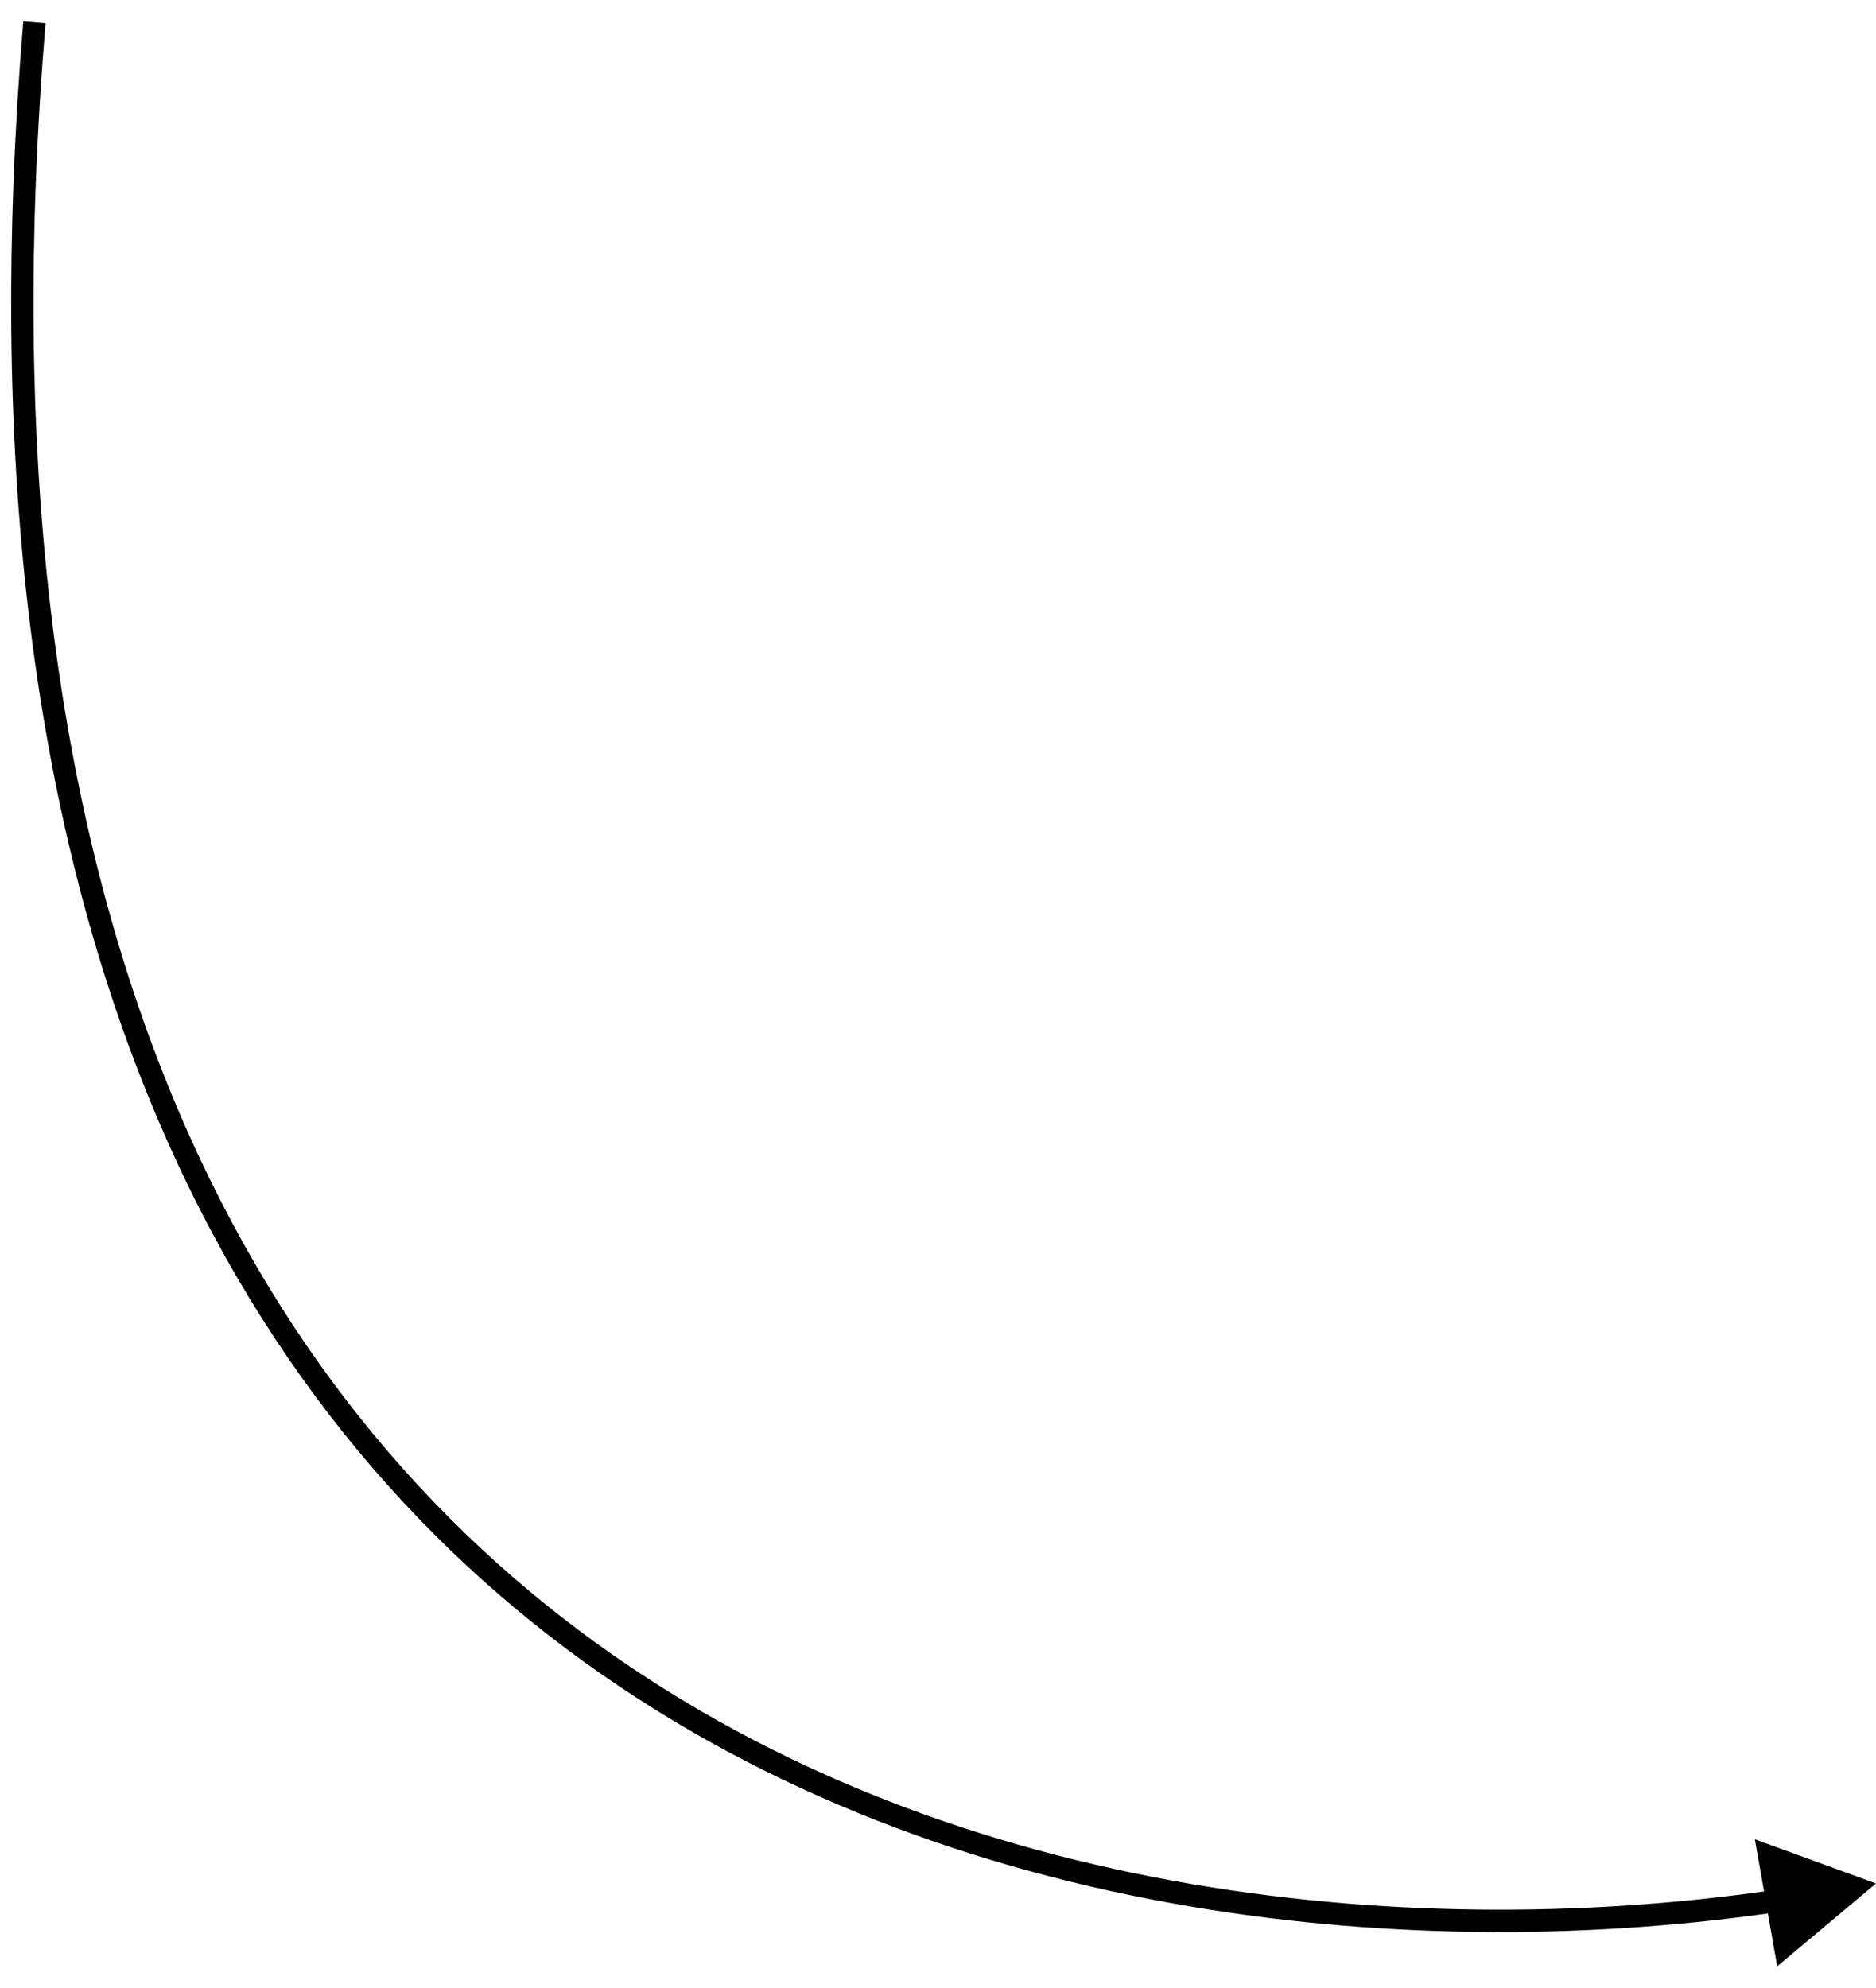
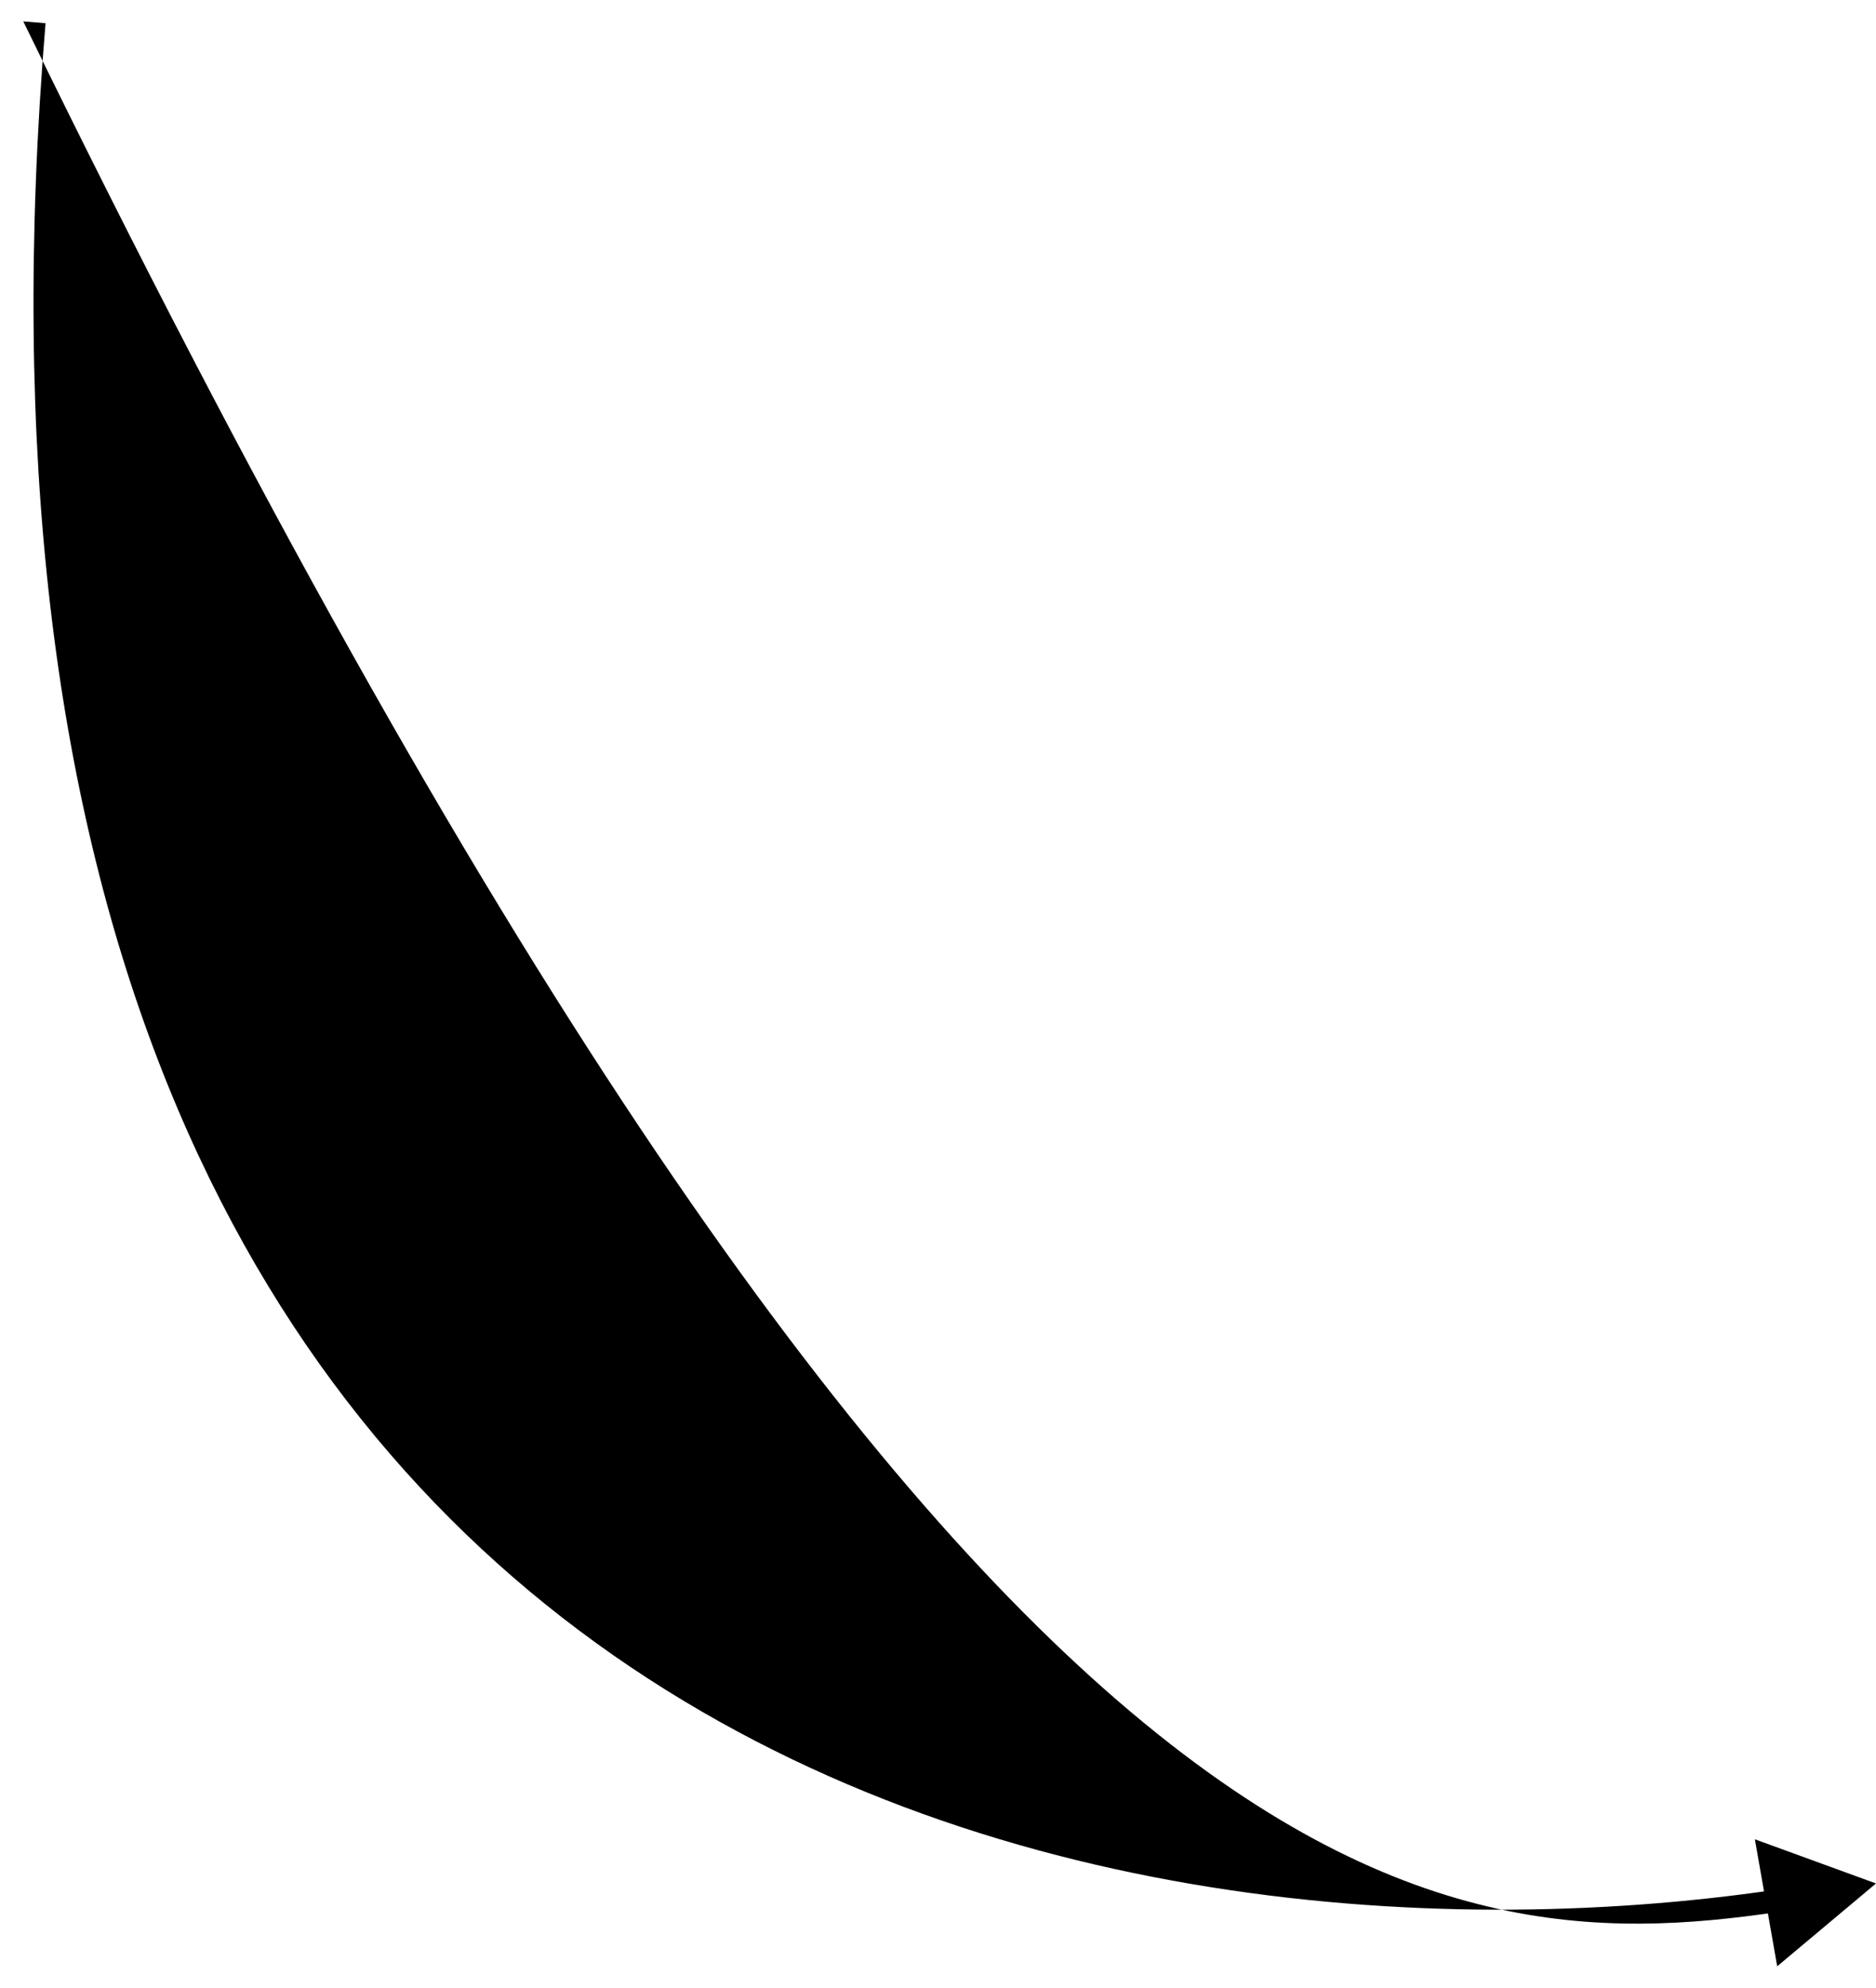
<svg xmlns="http://www.w3.org/2000/svg" width="84" height="89" viewBox="0 0 84 89" fill="none">
-   <path d="M84 84.326L78.576 82.348L79.576 88.035L84 84.326ZM1.043 0.959C-2.207 40.016 9.523 62.381 26.113 74.376C42.667 86.345 63.943 87.901 79.644 85.599L79.499 84.609C63.946 86.89 42.967 85.328 26.699 73.566C10.468 61.83 -1.19 39.853 2.039 1.041L1.043 0.959Z" fill="black" />
+   <path d="M84 84.326L78.576 82.348L79.576 88.035L84 84.326ZM1.043 0.959C42.667 86.345 63.943 87.901 79.644 85.599L79.499 84.609C63.946 86.89 42.967 85.328 26.699 73.566C10.468 61.83 -1.19 39.853 2.039 1.041L1.043 0.959Z" fill="black" />
</svg>